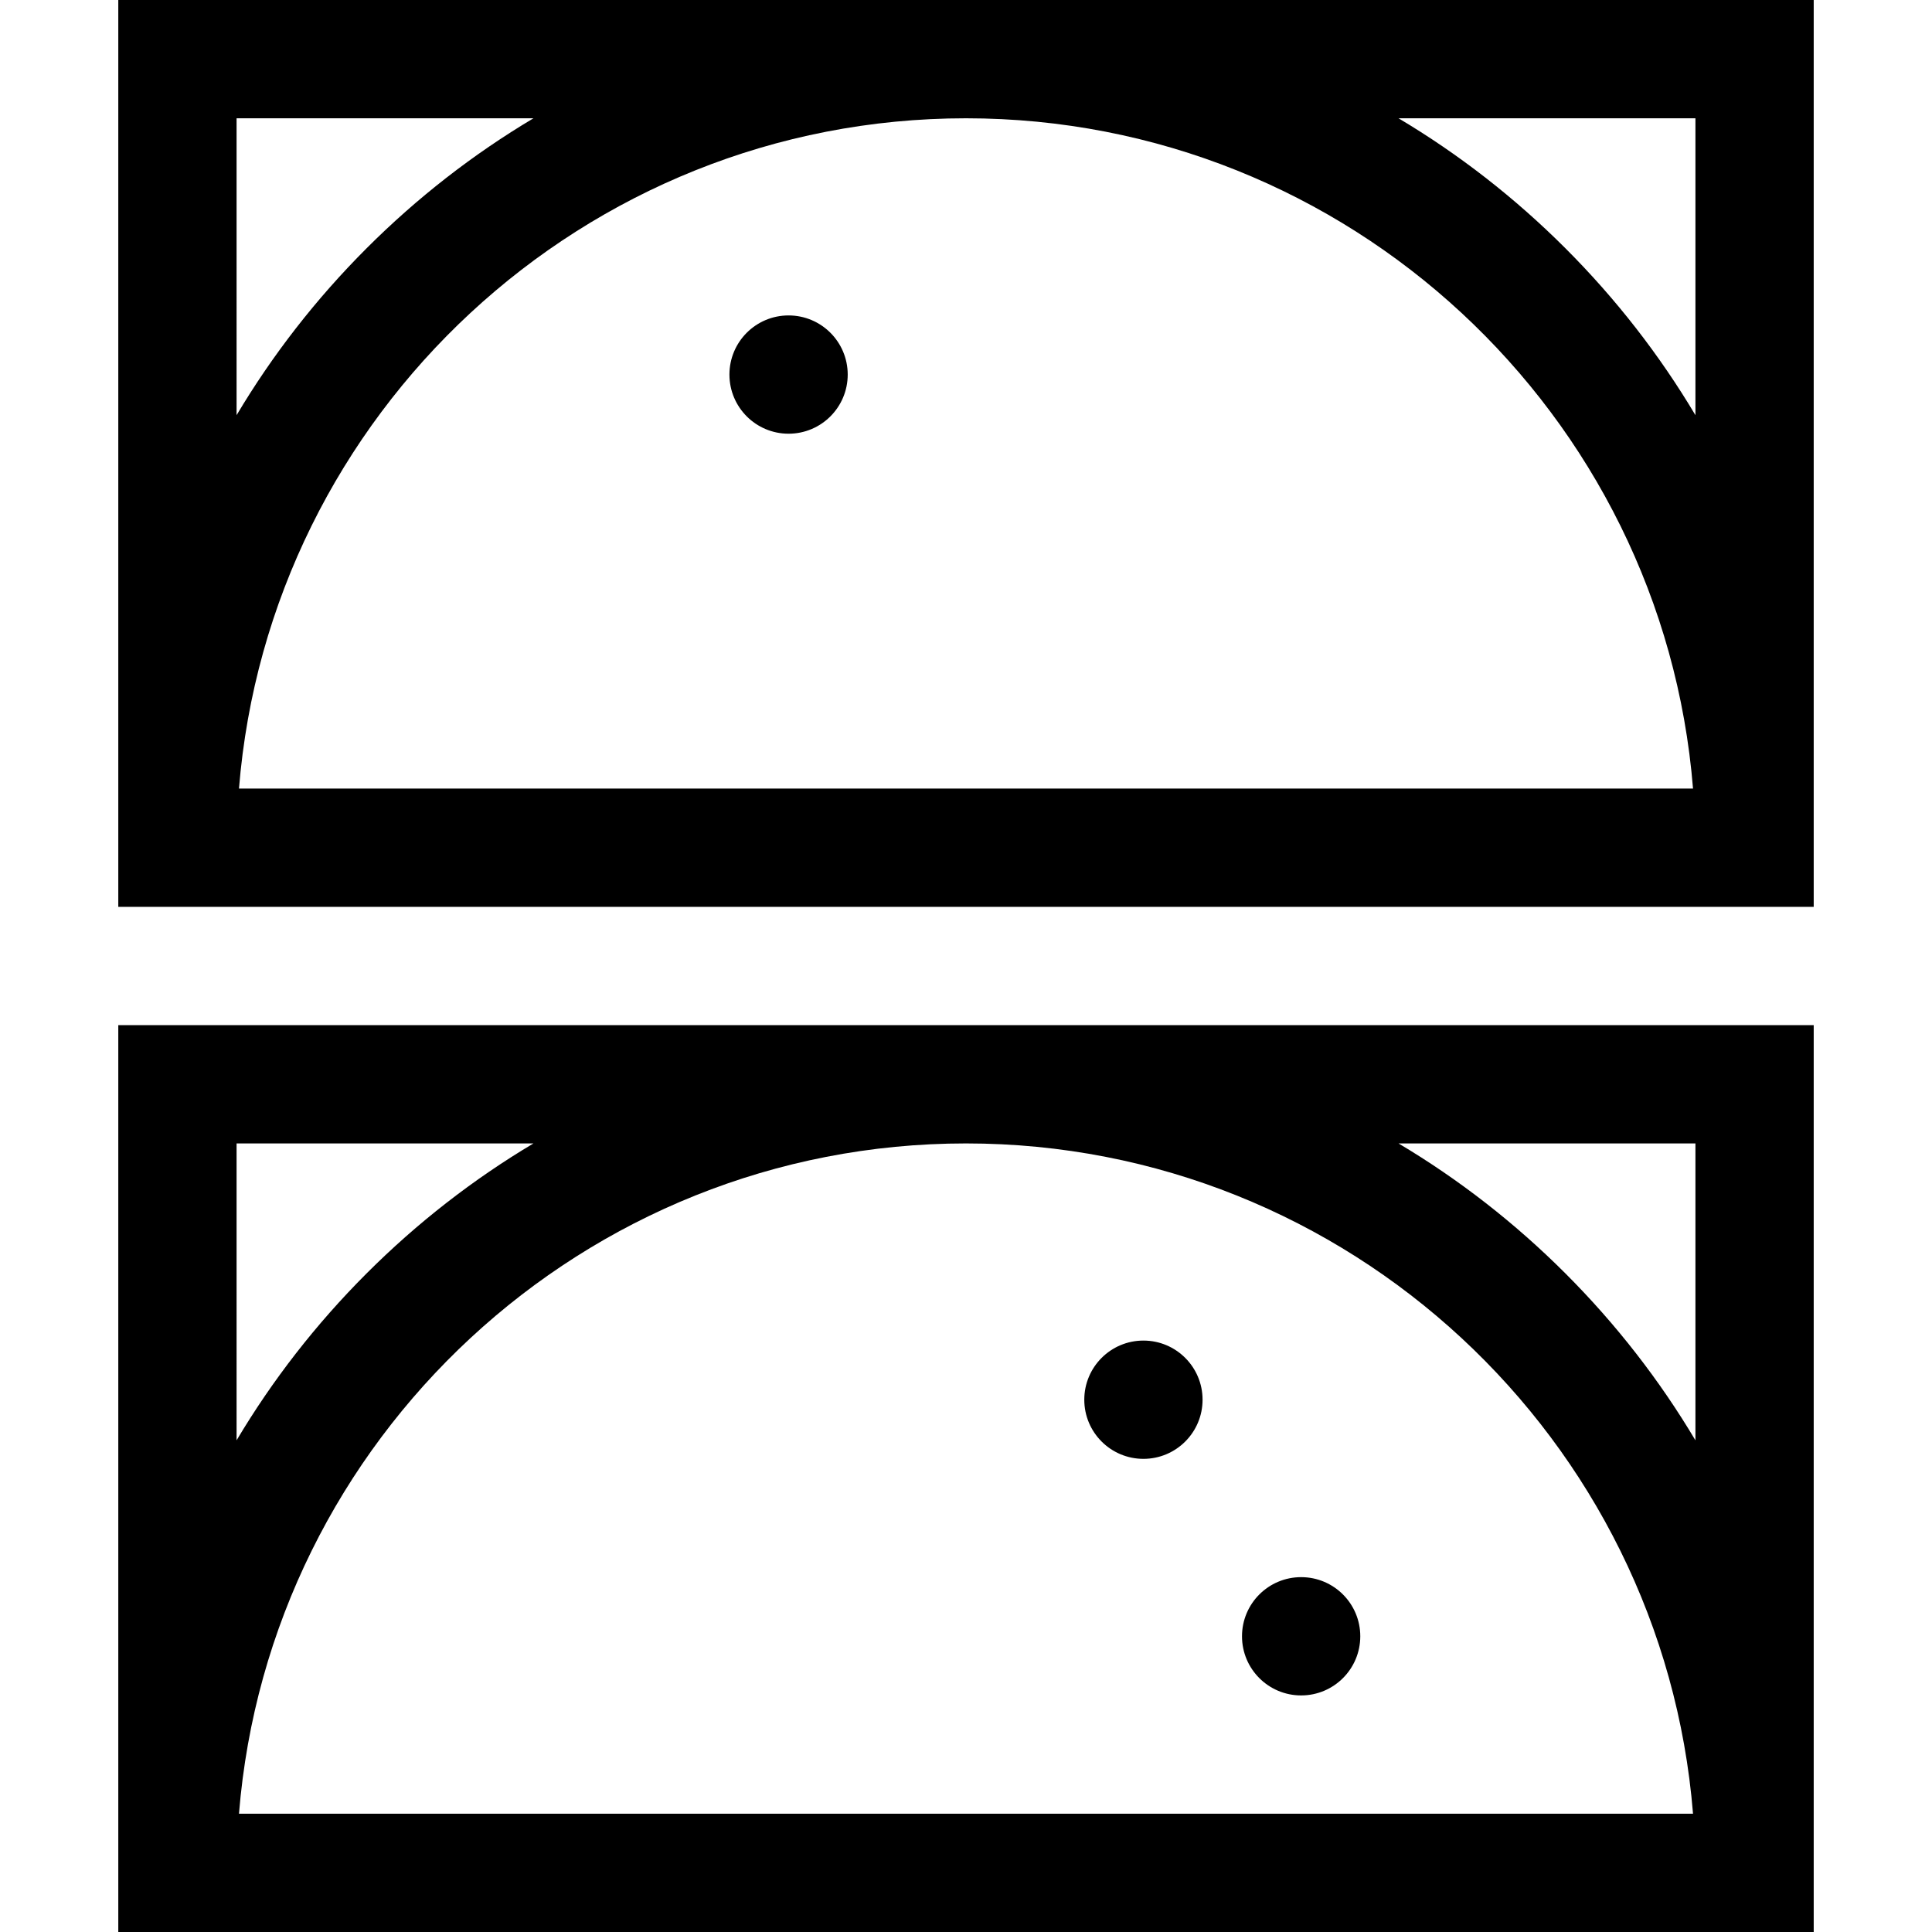
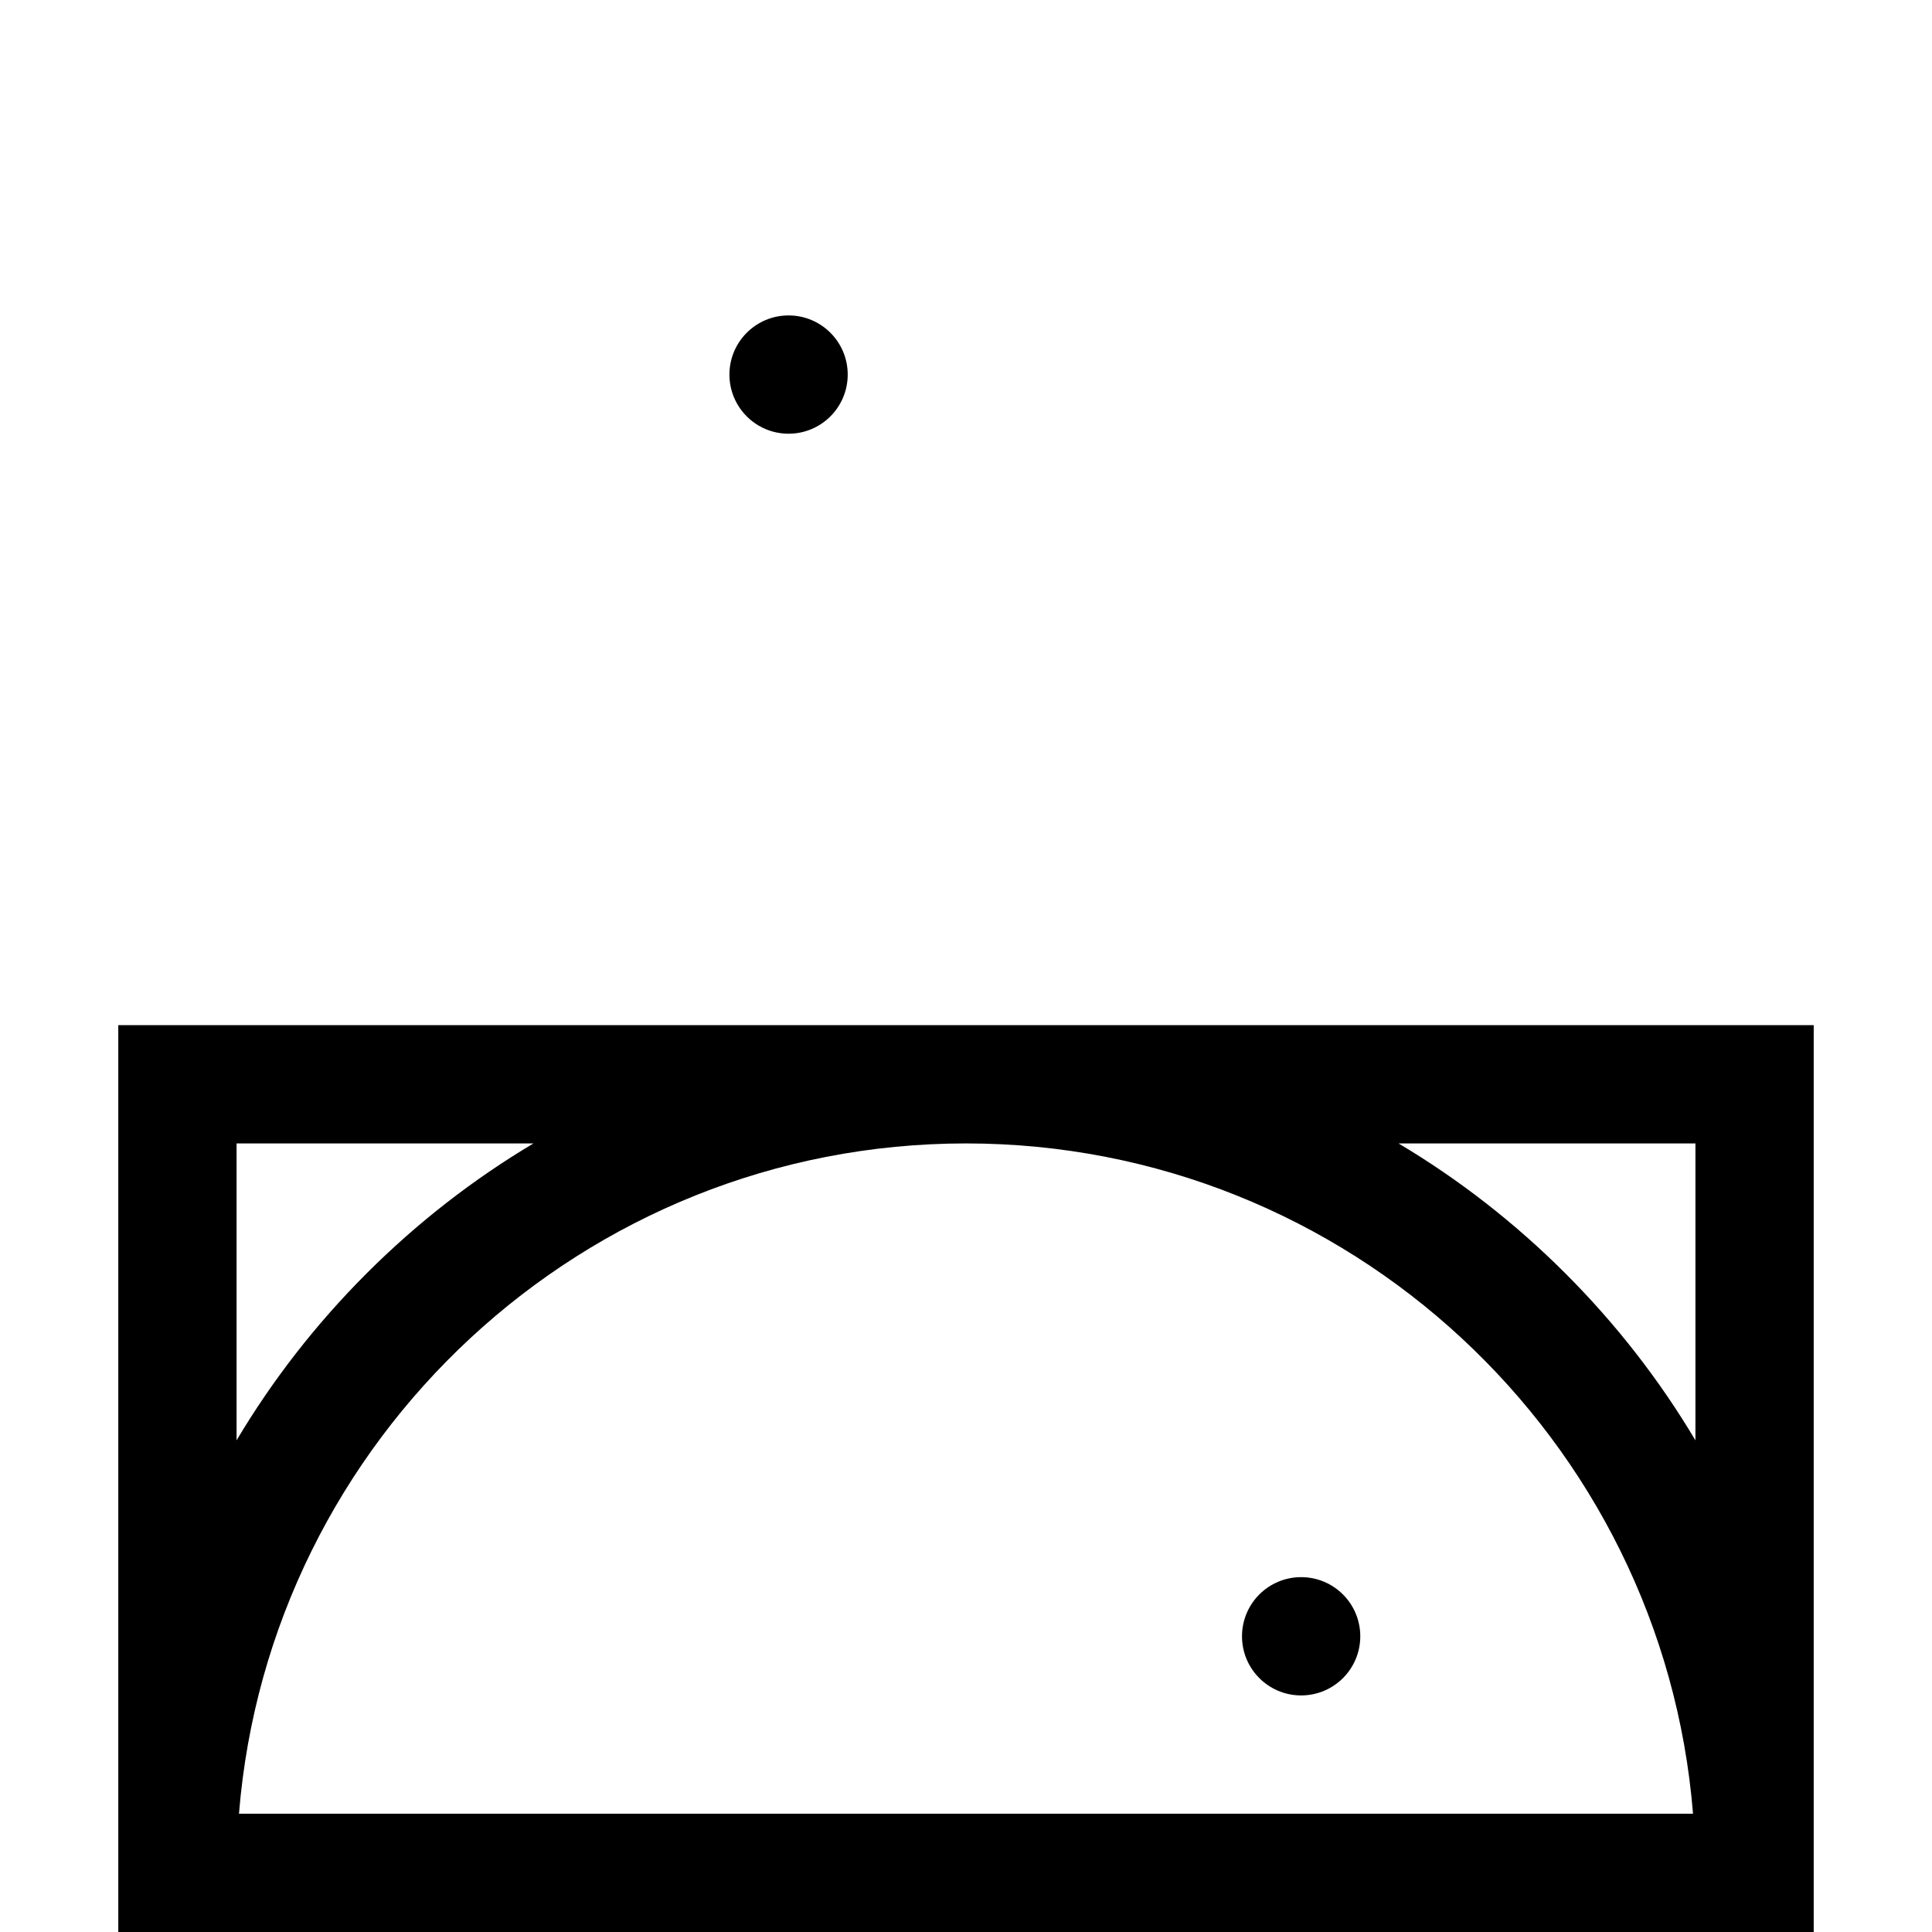
<svg xmlns="http://www.w3.org/2000/svg" version="1.1" id="Layer_1" x="0px" y="0px" viewBox="0 0 512 512" style="enable-background:new 0 0 512 512;" xml:space="preserve">
  <g>
    <g>
      <circle cx="344.816" cy="433.633" r="15.673" />
    </g>
  </g>
  <g>
    <g>
-       <circle cx="303.02" cy="370.939" r="15.673" />
-     </g>
+       </g>
  </g>
  <g>
    <g>
      <path d="M31.347,271.673V512h449.306V271.673H31.347z M62.694,303.02h78.679c-15.925,9.48-30.78,21.006-44.226,34.452    c-13.447,13.447-24.972,28.302-34.452,44.226V303.02z M63.332,480.653C71.337,381.366,154.688,303.02,256,303.02    s184.663,78.345,192.668,177.633H63.332z M449.306,381.699c-9.48-15.924-21.006-30.78-34.452-44.226s-28.302-24.971-44.226-34.452    h78.679V381.699z" />
    </g>
  </g>
  <g>
    <g>
      <circle cx="208.98" cy="99.265" r="15.673" />
    </g>
  </g>
  <g>
    <g>
-       <path d="M31.347,0v240.327h449.306V0H31.347z M62.694,31.347h78.679c-15.925,9.48-30.78,21.006-44.226,34.452    c-13.447,13.447-24.972,28.302-34.452,44.226V31.347z M63.332,208.98C71.337,109.692,154.688,31.347,256,31.347    s184.663,78.345,192.668,177.633H63.332z M449.306,110.026c-9.48-15.924-21.006-30.78-34.452-44.226    c-13.447-13.447-28.302-24.972-44.226-34.452h78.679V110.026z" />
-     </g>
+       </g>
  </g>
  <g>
</g>
  <g>
</g>
  <g>
</g>
  <g>
</g>
  <g>
</g>
  <g>
</g>
  <g>
</g>
  <g>
</g>
  <g>
</g>
  <g>
</g>
  <g>
</g>
  <g>
</g>
  <g>
</g>
  <g>
</g>
  <g>
</g>
</svg>